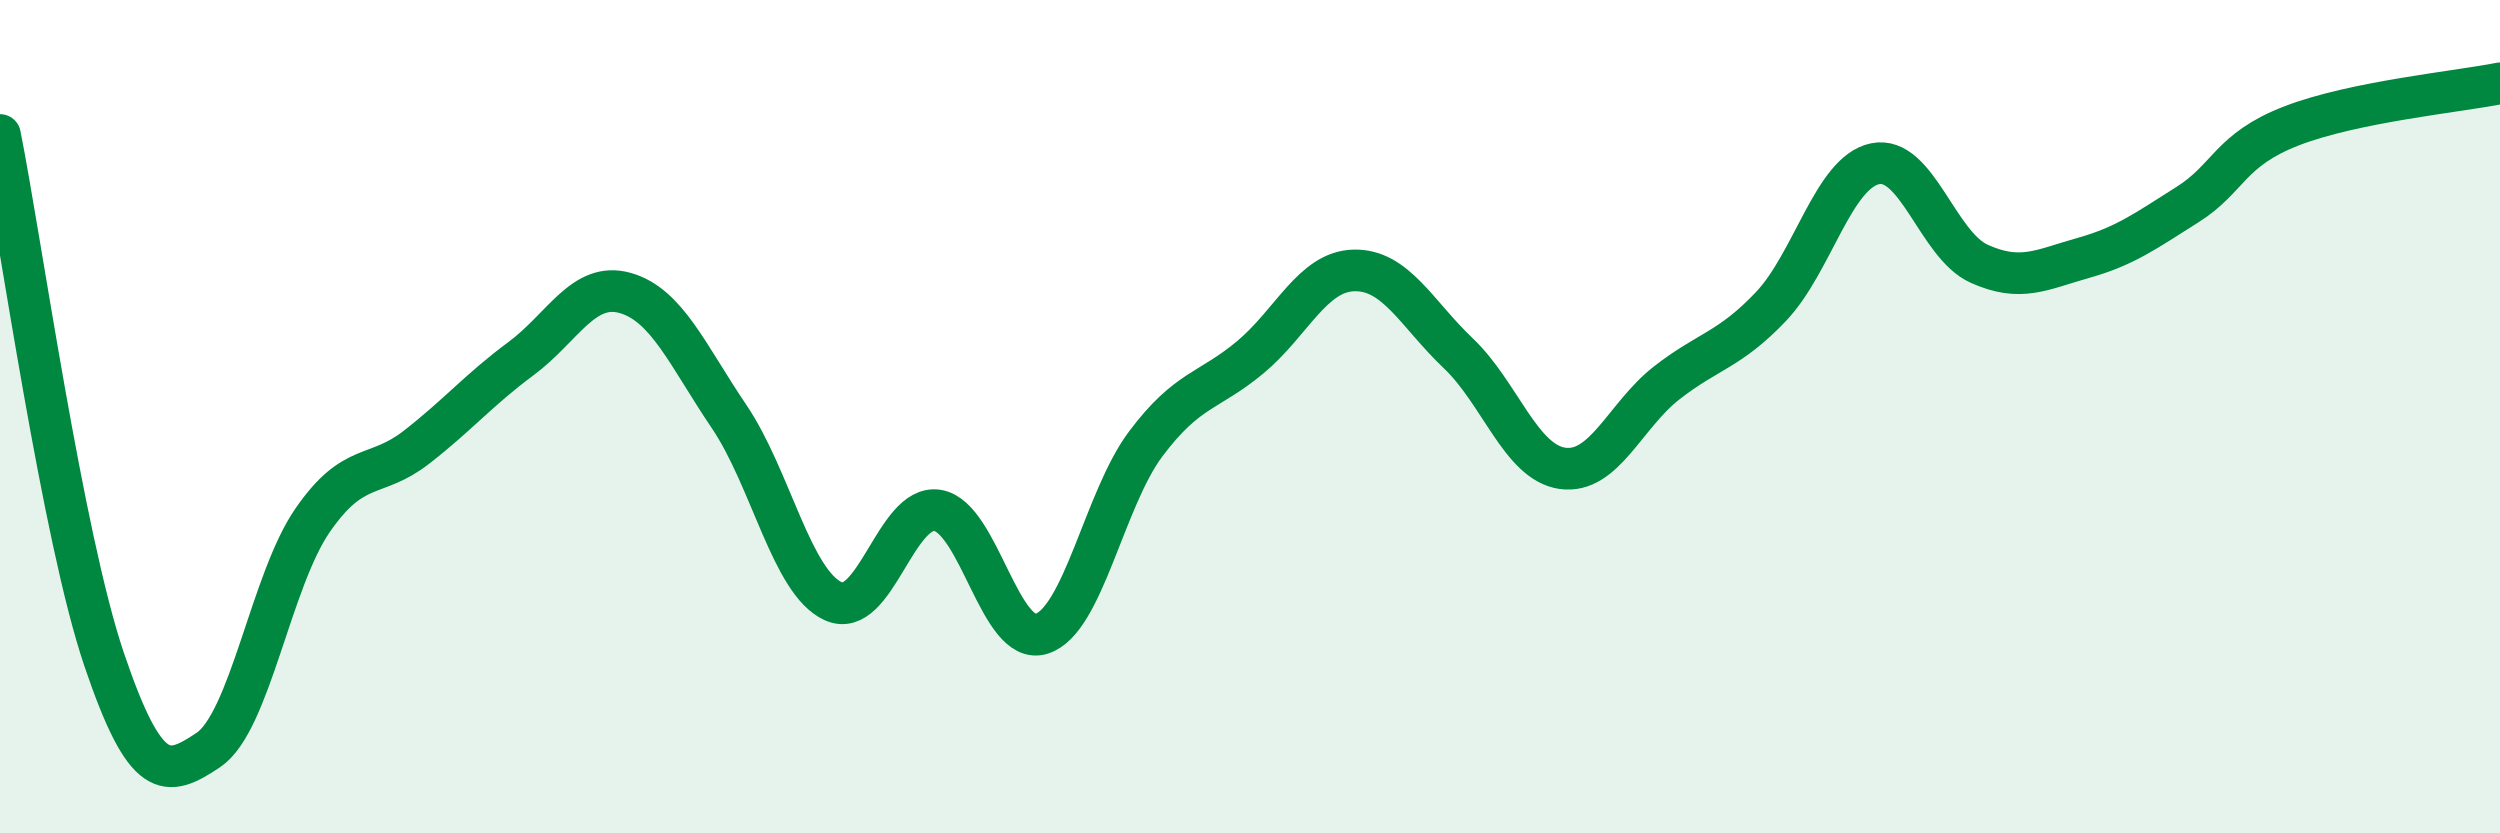
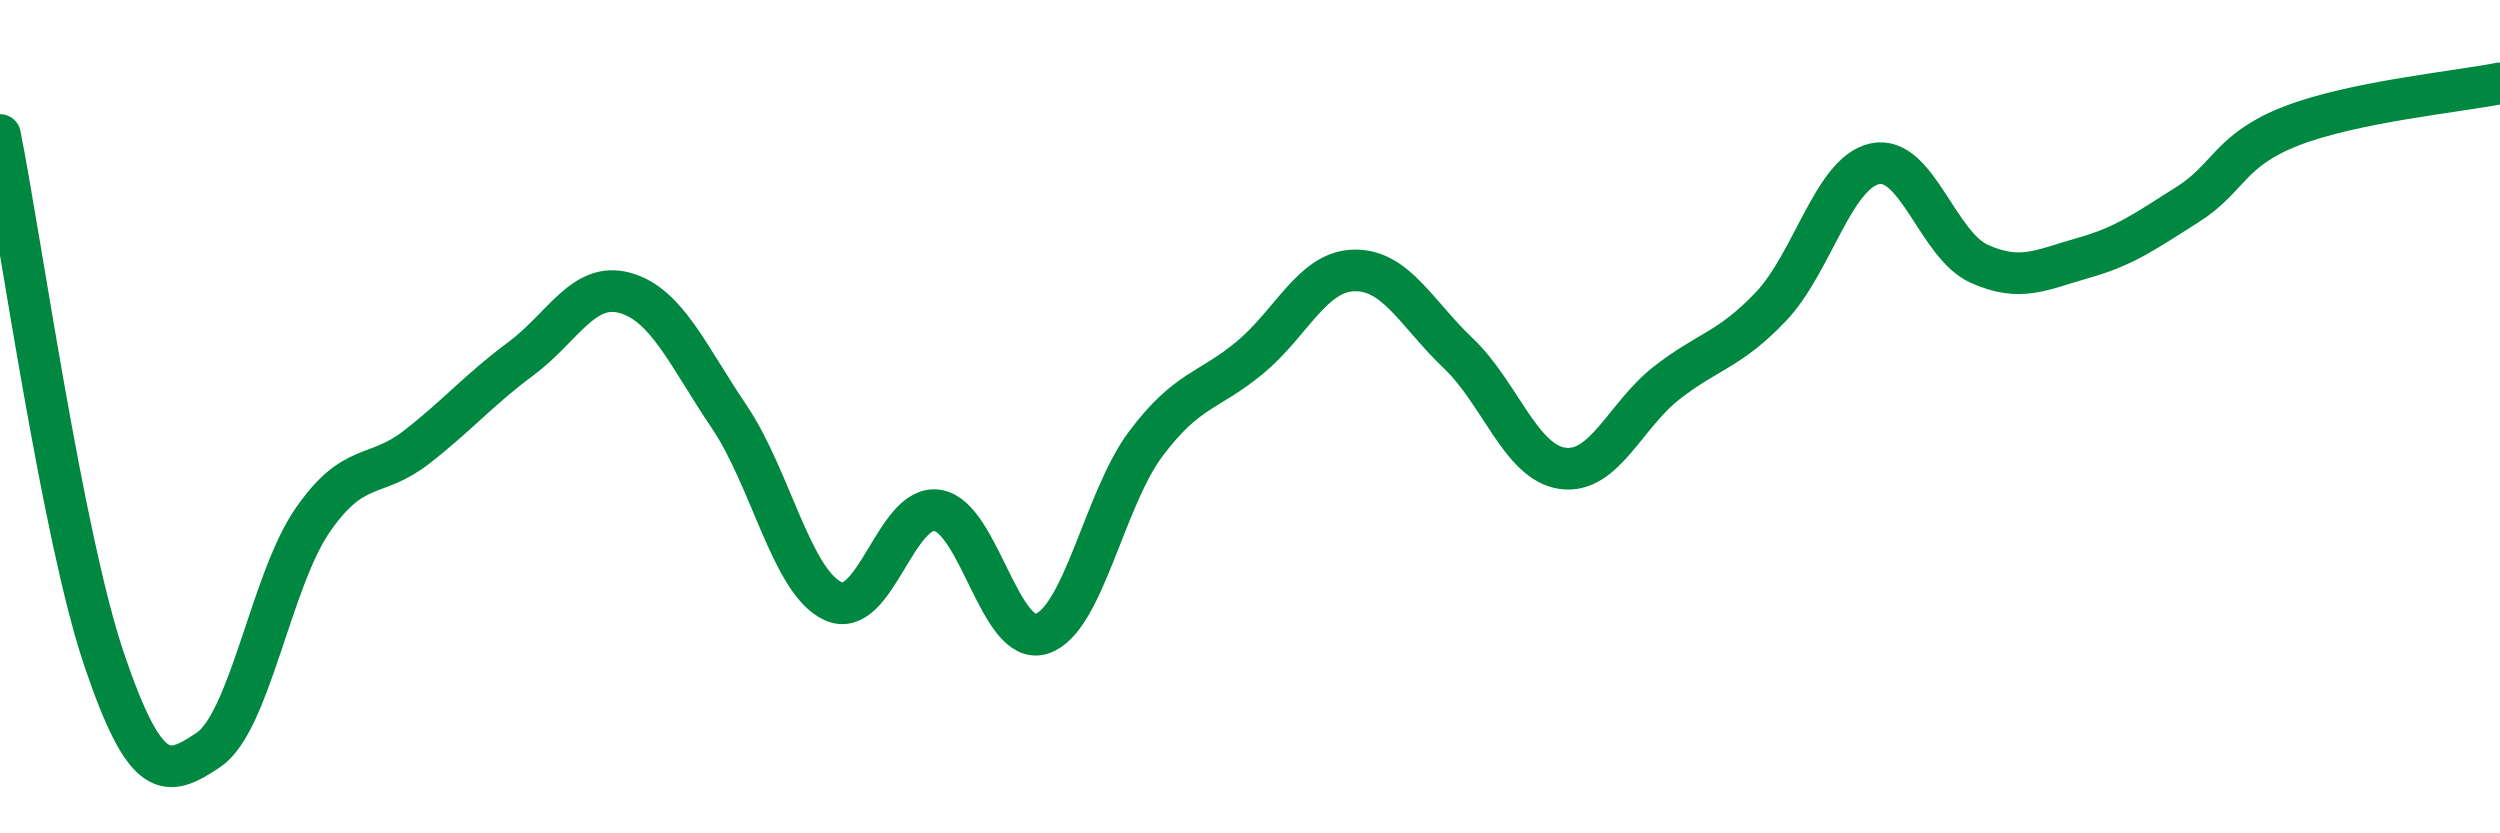
<svg xmlns="http://www.w3.org/2000/svg" width="60" height="20" viewBox="0 0 60 20">
-   <path d="M 0,3.24 C 0.5,5.76 1.5,12.88 2.5,15.83 C 3.5,18.78 4,18.67 5,18 C 6,17.33 6.5,13.94 7.5,12.49 C 8.5,11.04 9,11.51 10,10.73 C 11,9.95 11.5,9.35 12.5,8.61 C 13.5,7.87 14,6.75 15,7.03 C 16,7.31 16.5,8.52 17.5,10 C 18.5,11.48 19,13.98 20,14.43 C 21,14.88 21.5,12.09 22.5,12.25 C 23.5,12.41 24,15.53 25,15.21 C 26,14.89 26.5,11.98 27.5,10.65 C 28.5,9.32 29,9.41 30,8.58 C 31,7.75 31.5,6.51 32.5,6.49 C 33.5,6.47 34,7.53 35,8.48 C 36,9.43 36.5,11.1 37.5,11.24 C 38.5,11.38 39,9.97 40,9.19 C 41,8.41 41.5,8.41 42.5,7.36 C 43.5,6.31 44,4.14 45,3.93 C 46,3.72 46.5,5.88 47.5,6.33 C 48.5,6.78 49,6.47 50,6.19 C 51,5.91 51.5,5.54 52.5,4.91 C 53.5,4.28 53.5,3.6 55,3.02 C 56.5,2.44 59,2.2 60,2L60 20L0 20Z" fill="#008740" opacity="0.1" stroke-linecap="round" stroke-linejoin="round" />
  <path d="M 0,3.24 C 0.5,5.76 1.5,12.88 2.5,15.83 C 3.5,18.78 4,18.67 5,18 C 6,17.33 6.5,13.94 7.5,12.49 C 8.5,11.04 9,11.51 10,10.73 C 11,9.95 11.5,9.35 12.5,8.61 C 13.5,7.87 14,6.75 15,7.03 C 16,7.31 16.5,8.52 17.5,10 C 18.5,11.48 19,13.98 20,14.43 C 21,14.88 21.5,12.09 22.5,12.25 C 23.5,12.41 24,15.53 25,15.21 C 26,14.89 26.5,11.98 27.5,10.65 C 28.5,9.32 29,9.41 30,8.58 C 31,7.75 31.5,6.51 32.5,6.49 C 33.5,6.47 34,7.53 35,8.48 C 36,9.43 36.5,11.1 37.5,11.24 C 38.5,11.38 39,9.97 40,9.19 C 41,8.41 41.5,8.41 42.5,7.36 C 43.5,6.31 44,4.14 45,3.93 C 46,3.72 46.5,5.88 47.5,6.33 C 48.5,6.78 49,6.47 50,6.19 C 51,5.91 51.5,5.54 52.5,4.91 C 53.5,4.28 53.5,3.6 55,3.02 C 56.5,2.44 59,2.2 60,2" stroke="#008740" stroke-width="1" fill="none" stroke-linecap="round" stroke-linejoin="round" />
</svg>